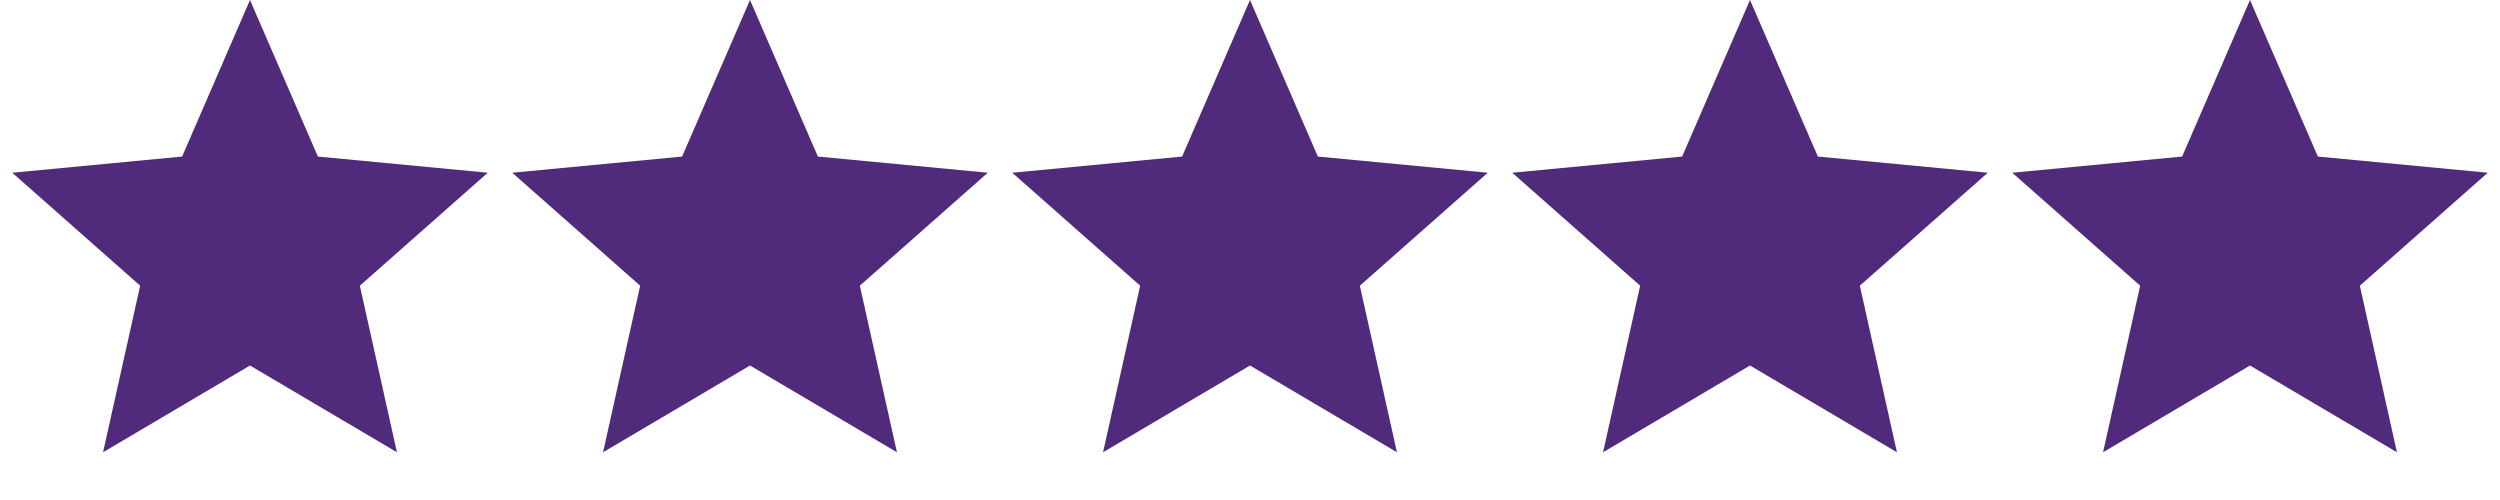
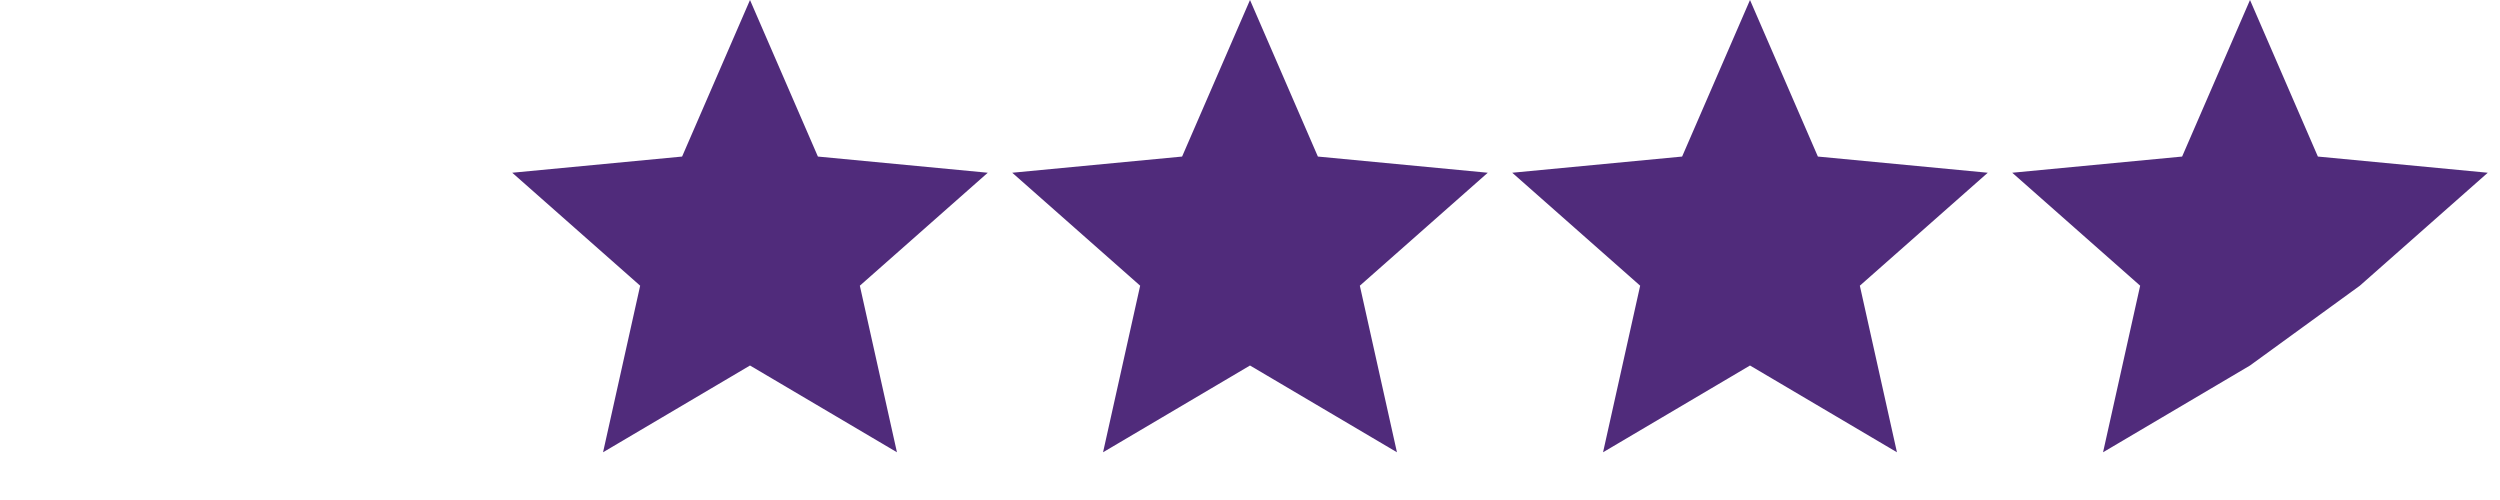
<svg xmlns="http://www.w3.org/2000/svg" width="125" height="25" viewBox="0 0 125 25" fill="none">
-   <path d="M112.5 0L115.894 7.828L124.388 8.637L117.992 14.285L119.847 22.613L112.5 18.275L105.153 22.613L107.008 14.285L100.612 8.637L109.106 7.828L112.5 0Z" fill="#502B7B" />
+   <path d="M112.5 0L115.894 7.828L124.388 8.637L117.992 14.285L112.5 18.275L105.153 22.613L107.008 14.285L100.612 8.637L109.106 7.828L112.5 0Z" fill="#502B7B" />
  <path d="M87.5 0L90.894 7.828L99.388 8.637L92.992 14.285L94.847 22.613L87.5 18.275L80.153 22.613L82.008 14.285L75.612 8.637L84.106 7.828L87.5 0Z" fill="#502B7B" />
  <path d="M62.5 0L65.894 7.828L74.388 8.637L67.992 14.285L69.847 22.613L62.5 18.275L55.153 22.613L57.008 14.285L50.612 8.637L59.105 7.828L62.5 0Z" fill="#502B7B" />
  <path d="M37.5 0L40.895 7.828L49.388 8.637L42.992 14.285L44.847 22.613L37.5 18.275L30.153 22.613L32.008 14.285L25.612 8.637L34.105 7.828L37.5 0Z" fill="#502B7B" />
-   <path d="M12.5 0L15.895 7.828L24.388 8.637L17.992 14.285L19.847 22.613L12.5 18.275L5.153 22.613L7.008 14.285L0.612 8.637L9.106 7.828L12.5 0Z" fill="#502B7B" />
</svg>